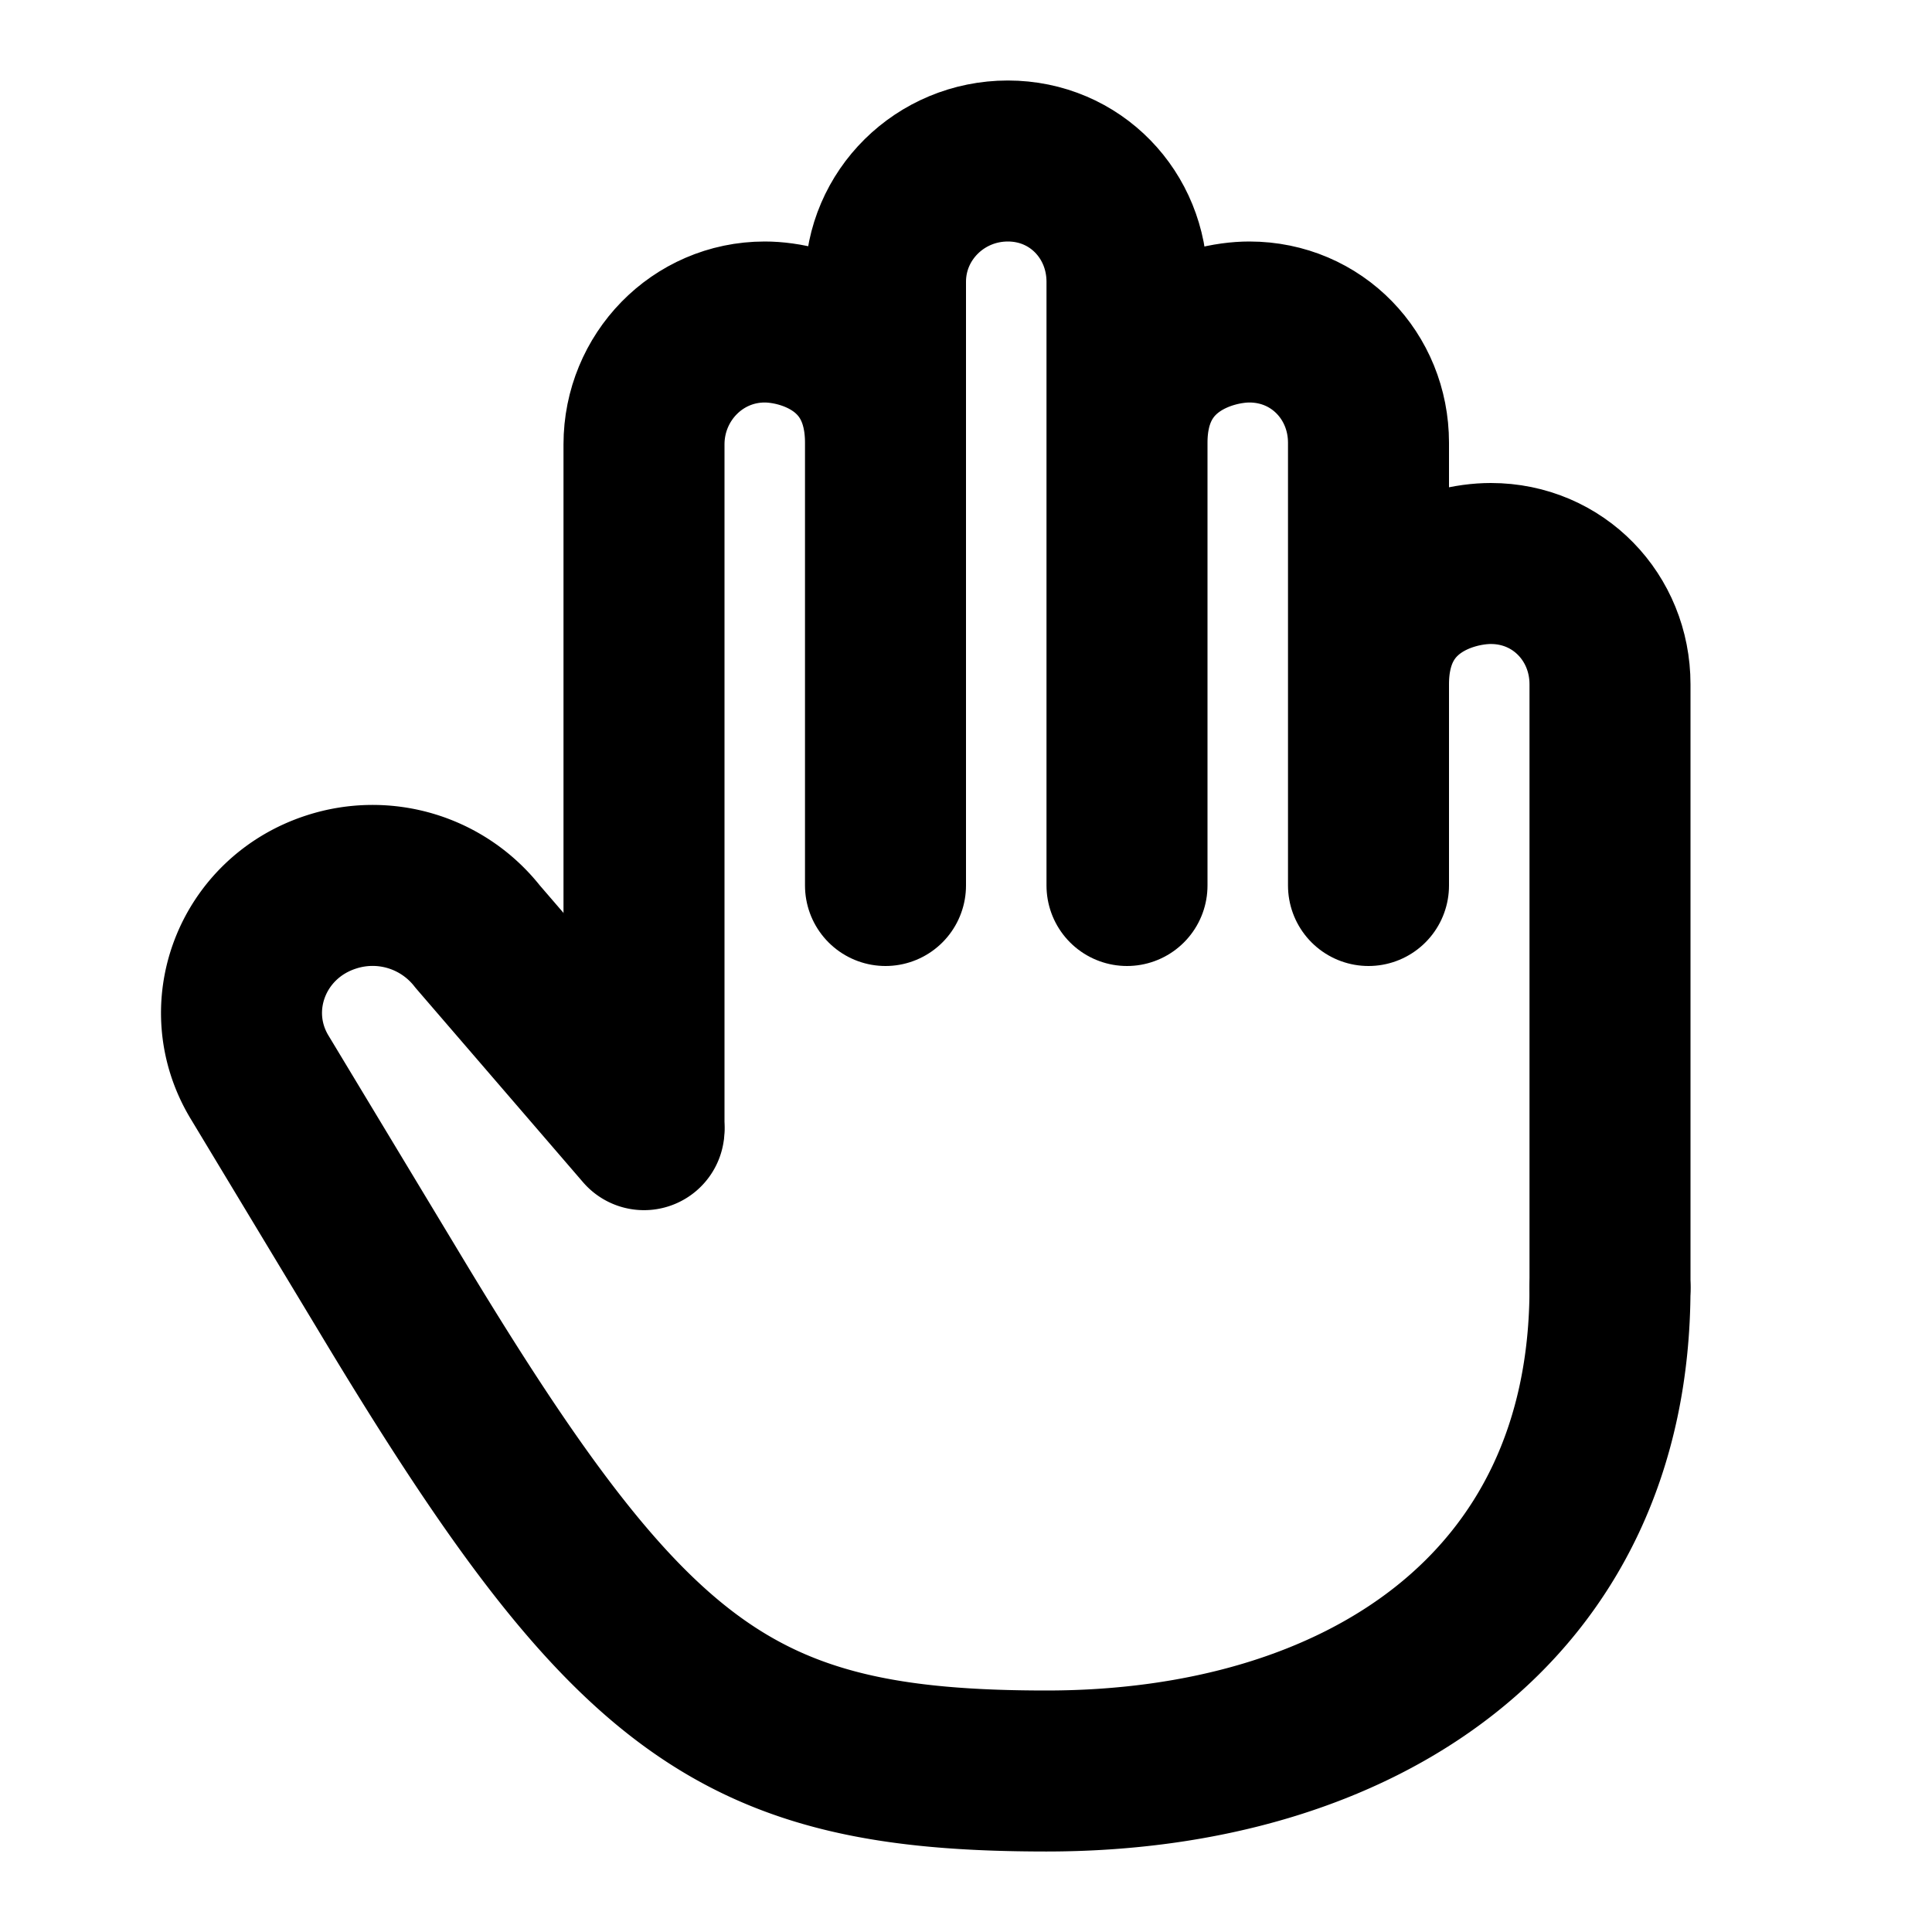
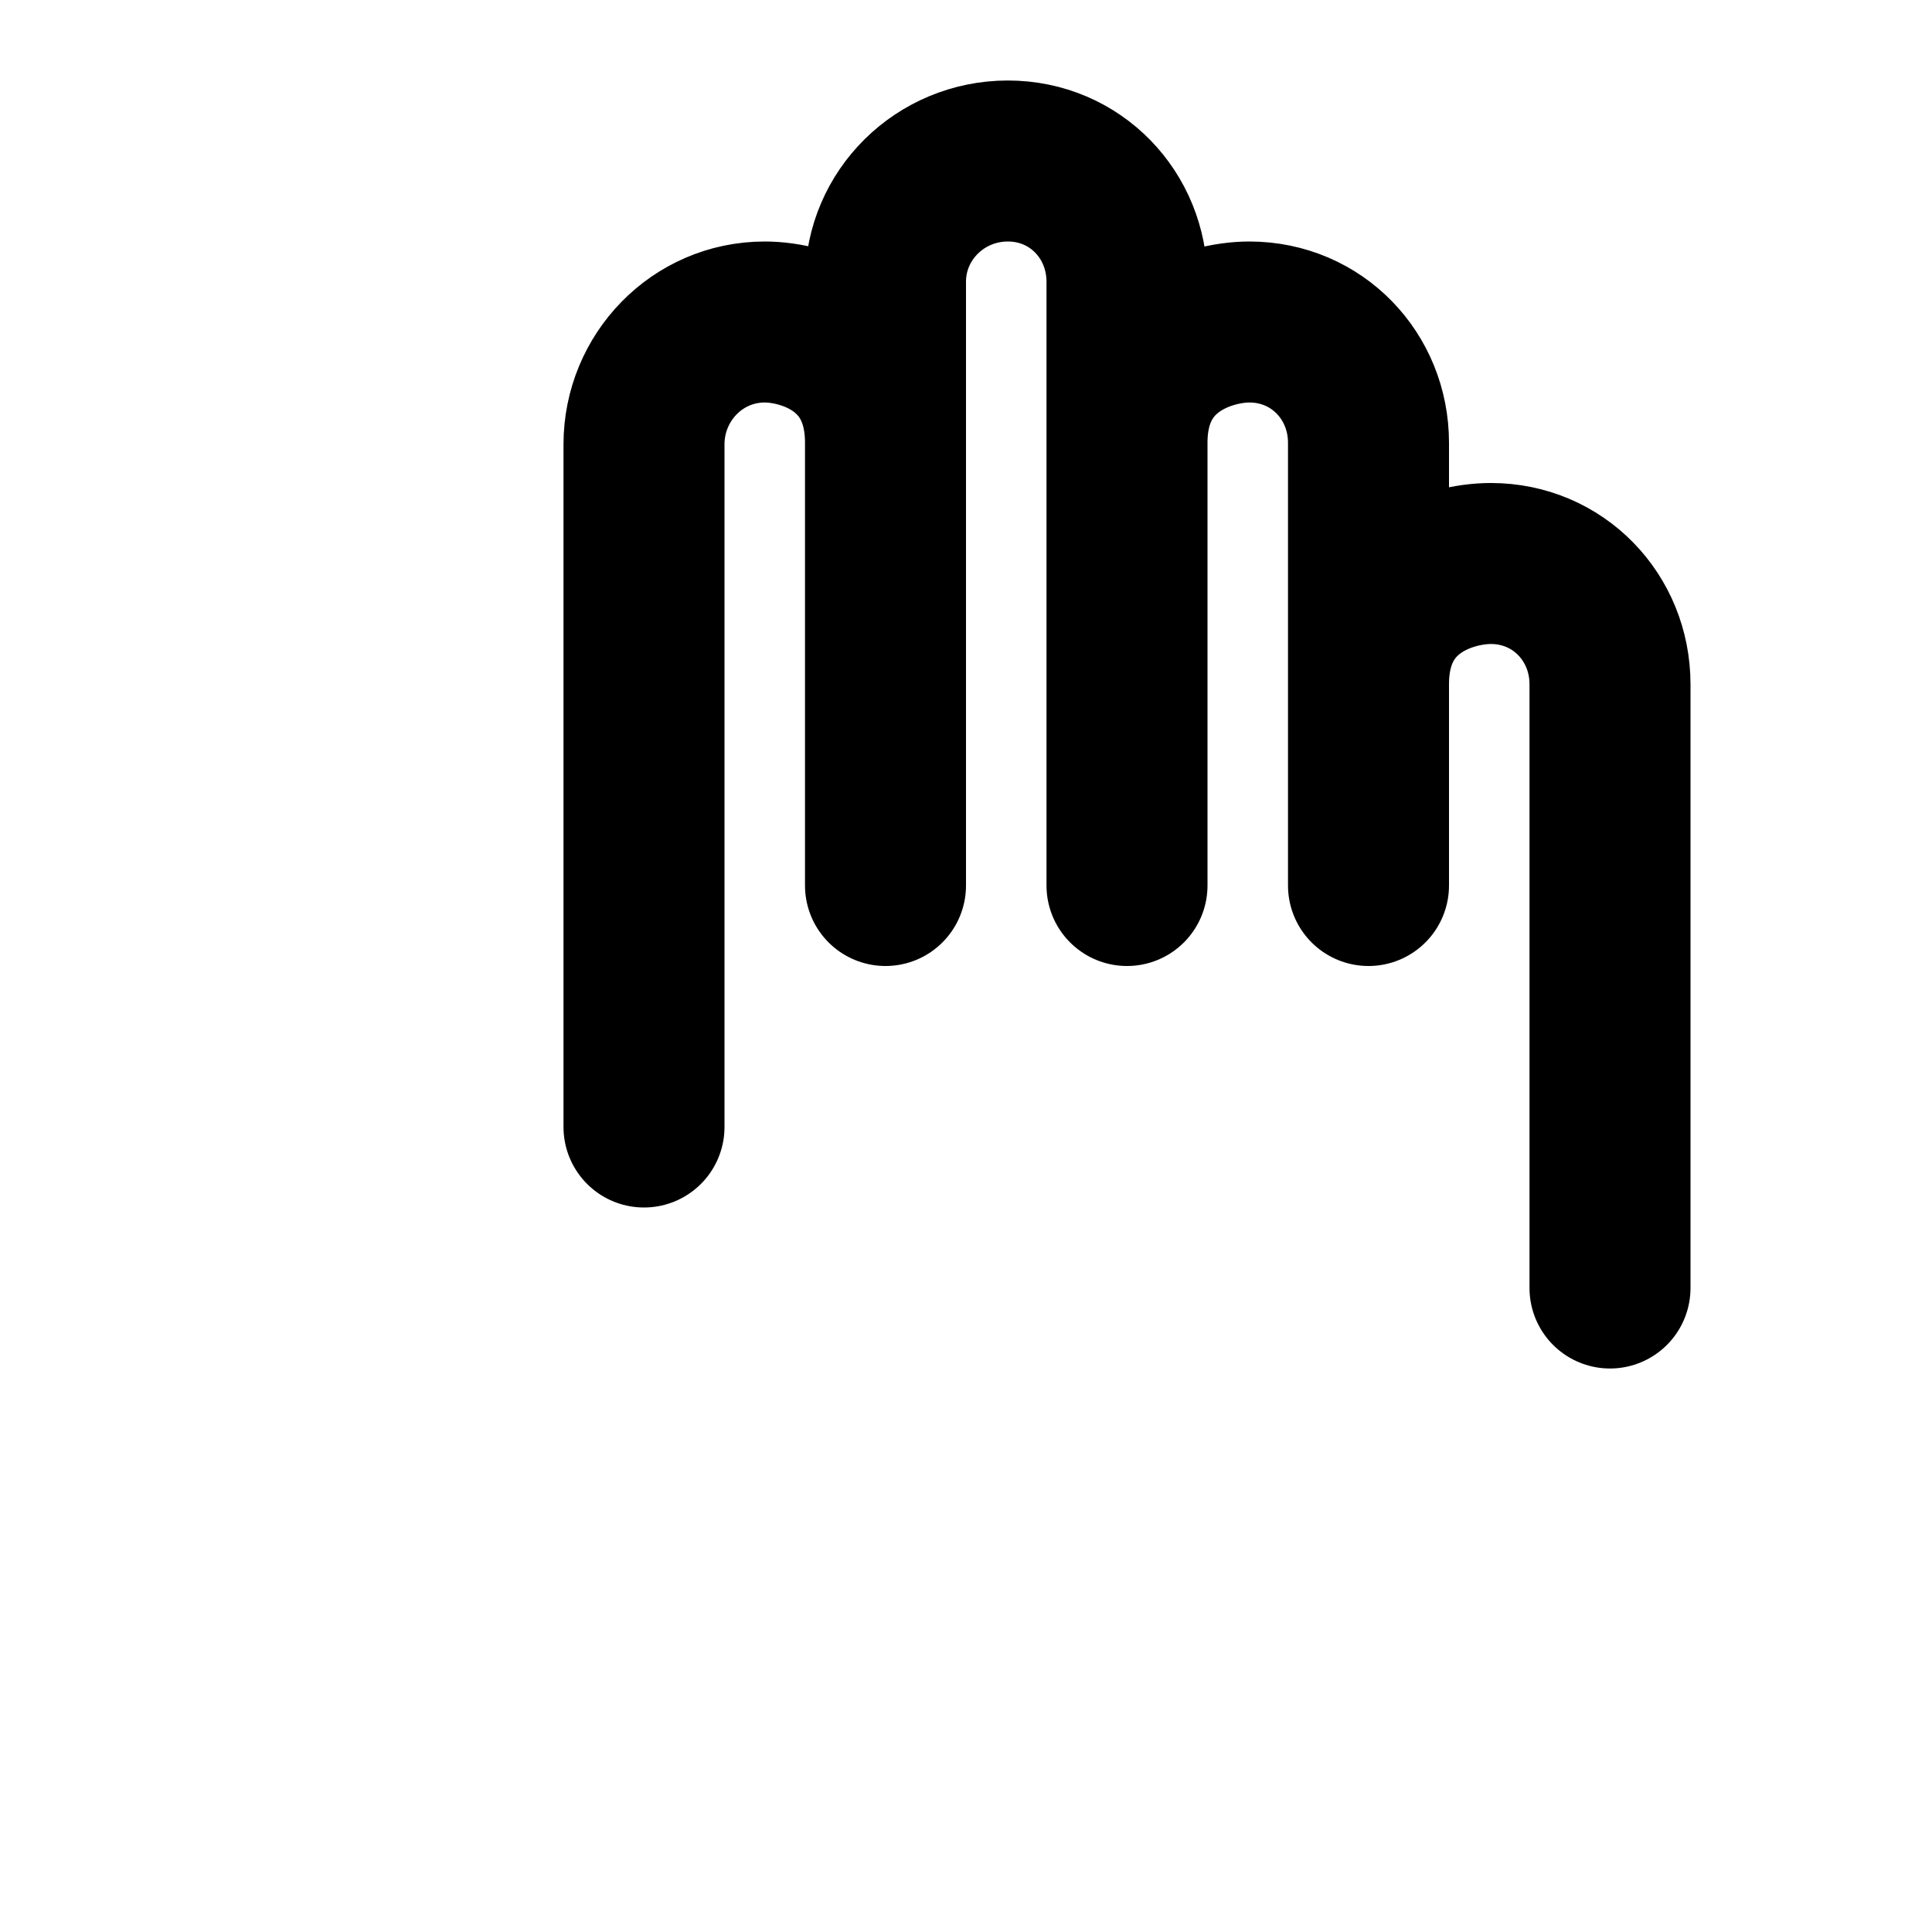
<svg xmlns="http://www.w3.org/2000/svg" width="800" height="800" viewBox="0 0 24 24">
  <g fill="none" stroke="currentColor" stroke-linecap="round" stroke-linejoin="round" stroke-width="2">
    <path d="M20 16V8.5c0-.828-.641-1.5-1.48-1.5C18 7 17 7.3 17 8.5v-3c0-.828-.641-1.5-1.48-1.5c-.507 0-1.52.3-1.52 1.5v-2c0-.828-.641-1.5-1.48-1.5c-.84 0-1.52.672-1.52 1.5v2C11 4.3 10.007 4 9.5 4C8.66 4 8 4.691 8 5.52V14m3-8.5V11m3-5.5V11m3-5.5V11" />
-     <path d="M20 16c0 4-3.134 6-7 6s-5.196-1-8.196-6l-1.571-2.605c-.536-.868-.107-1.994.881-2.314a1.657 1.657 0 0 1 1.818.552L8 14.033" />
  </g>
</svg>